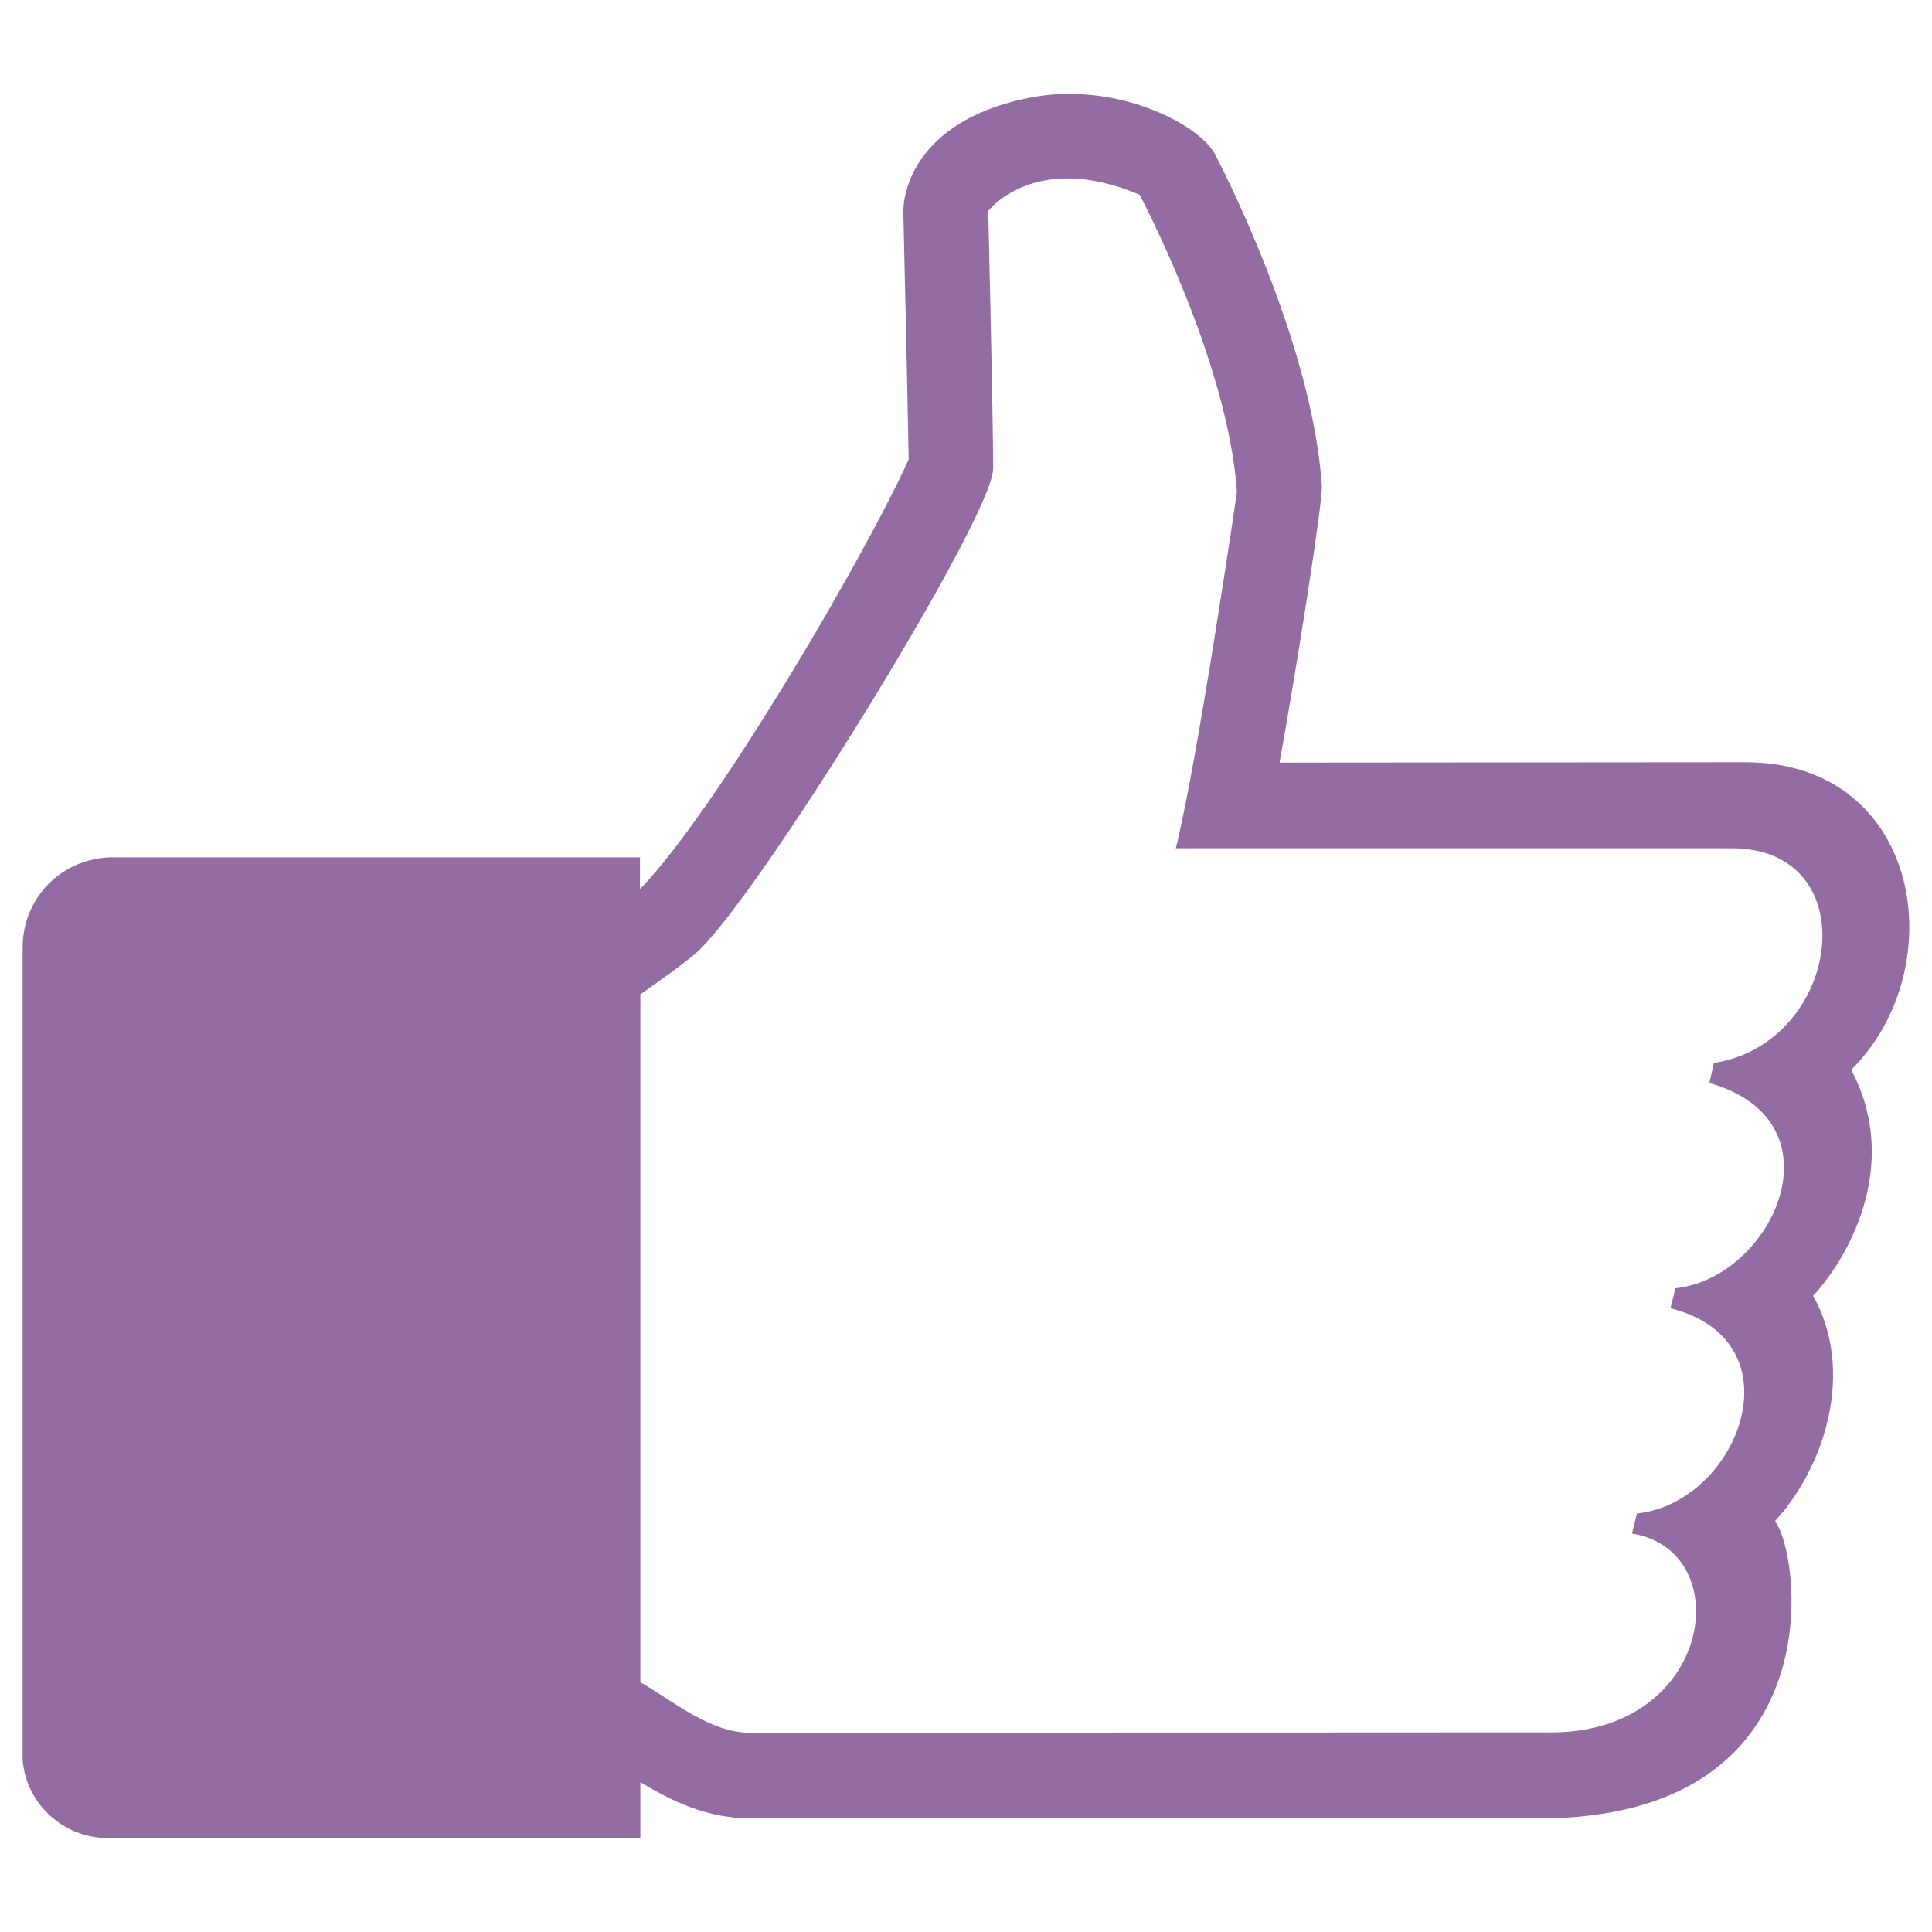
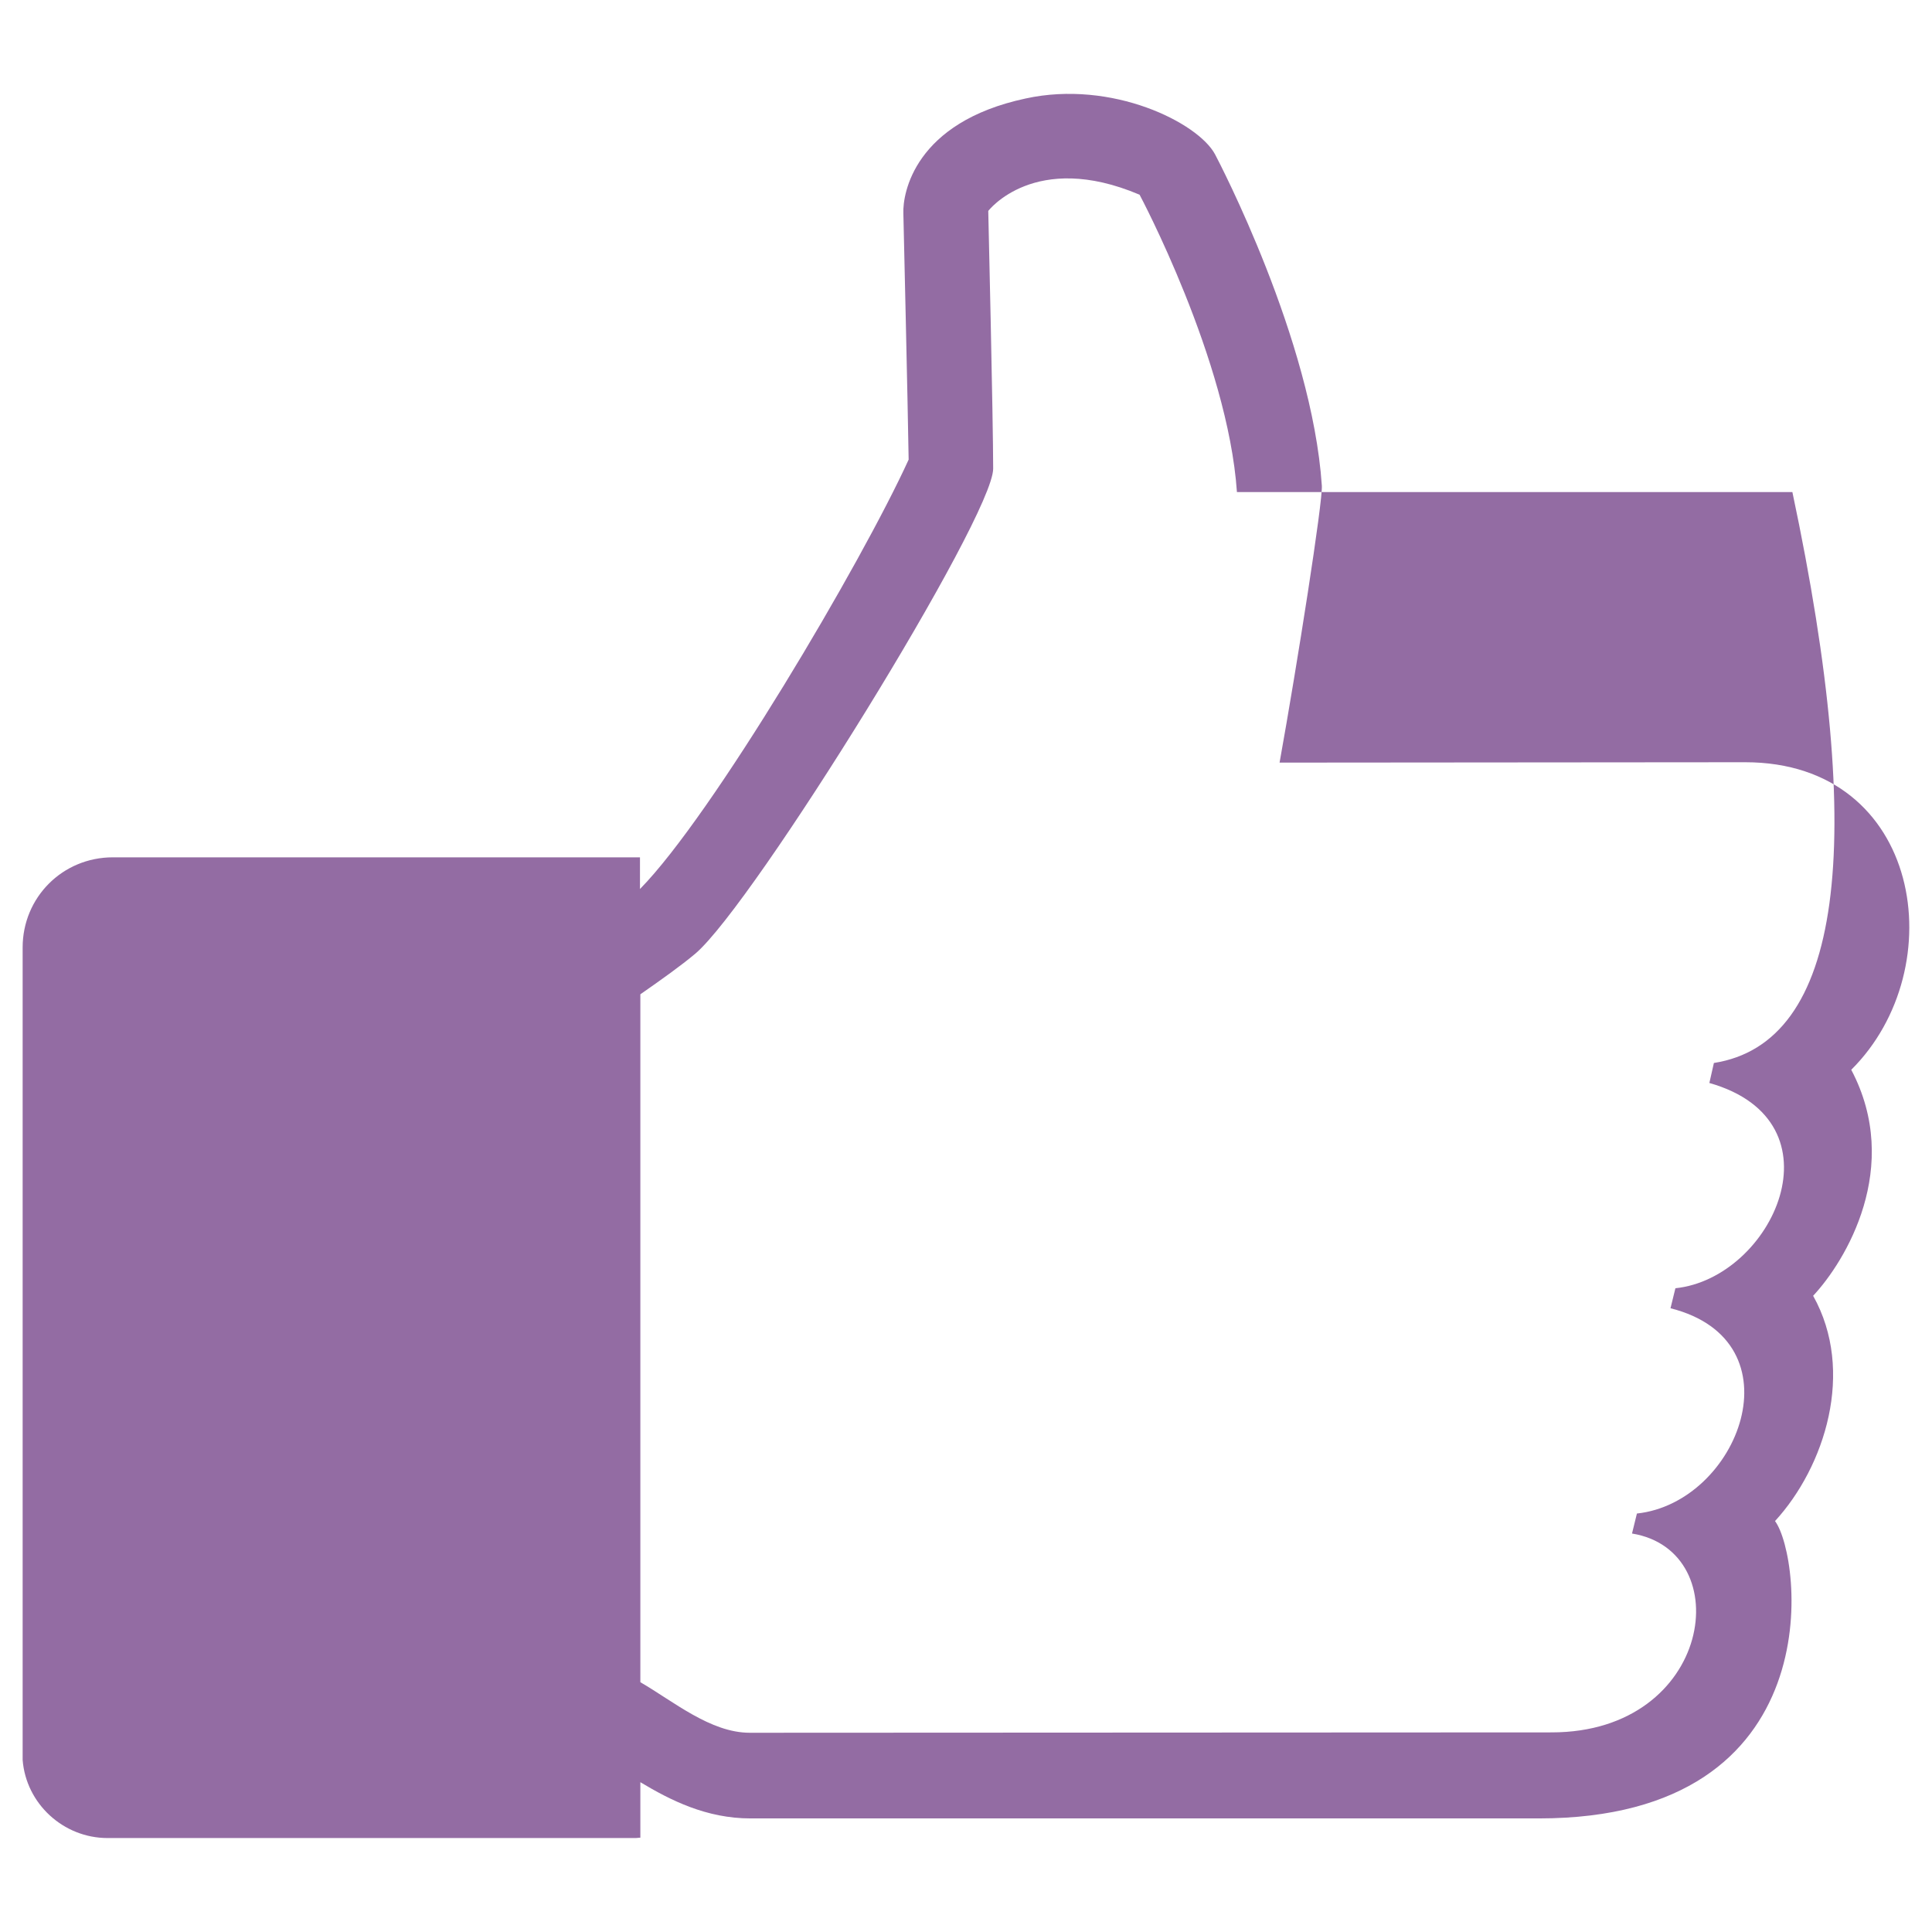
<svg xmlns="http://www.w3.org/2000/svg" version="1.1" id="Layer_1" x="0px" y="0px" viewBox="0 0 512 512" style="enable-background:new 0 0 512 512;" xml:space="preserve">
  <style type="text/css">
	.st0{fill:#936CA3;}
</style>
-   <path class="st0" d="M490.6,283.5c27.1-26.9,18.8-81.5-28.1-81.5l-123.4,0.1c4.7-26.1,11.5-69.4,11.2-73.4  c-2.6-38.7-27.3-85.9-28.3-87.8c-4.5-8.4-27.3-19.8-50.2-14.8c-29.5,6.3-32.6,25.2-32.4,30.4c0,0,1.2,51.6,1.4,65.3  c-12.5,27.4-52,94.3-71.2,113.8v-8.4H29.9C16.6,227.2,6,237.8,6,251.1v215.3c0.9,11.6,10.8,20.7,22.5,20.7h140  c0.4,0,0.8-0.1,1.2-0.1v-14.7c8,4.8,17.5,9.6,29.2,9.6h208.9c78.1,0,69.7-69.3,62.6-78.8c13.2-14.4,21.3-39.7,10.1-59.7  C489.1,334.2,504.2,309.3,490.6,283.5z M454.2,281.7l-1.2,5.3c35.9,10.2,16.8,51.7-9,54.4l-1.3,5.3c34.5,8.7,18.1,51.5-8.9,54.4  l-1.3,5.3c28.2,4.6,21.4,52.7-21.3,52.7l-212.5,0.1c-10.4,0-20.2-8.3-29-13.4V263.5c5.6-3.9,10.8-7.6,14.6-10.8  c15.5-13.2,78.9-115.7,78.9-128.5c0-12.8-1.3-68.3-1.3-68.3s12.3-16.1,40.1-4.3c0,0,23.4,43.8,25.8,78.8c0,0-10.5,71.8-16.2,94.4  h147.2C495,224.7,488.1,276.4,454.2,281.7z" />
+   <path class="st0" d="M490.6,283.5c27.1-26.9,18.8-81.5-28.1-81.5l-123.4,0.1c4.7-26.1,11.5-69.4,11.2-73.4  c-2.6-38.7-27.3-85.9-28.3-87.8c-4.5-8.4-27.3-19.8-50.2-14.8c-29.5,6.3-32.6,25.2-32.4,30.4c0,0,1.2,51.6,1.4,65.3  c-12.5,27.4-52,94.3-71.2,113.8v-8.4H29.9C16.6,227.2,6,237.8,6,251.1v215.3c0.9,11.6,10.8,20.7,22.5,20.7h140  c0.4,0,0.8-0.1,1.2-0.1v-14.7c8,4.8,17.5,9.6,29.2,9.6h208.9c78.1,0,69.7-69.3,62.6-78.8c13.2-14.4,21.3-39.7,10.1-59.7  C489.1,334.2,504.2,309.3,490.6,283.5z M454.2,281.7l-1.2,5.3c35.9,10.2,16.8,51.7-9,54.4l-1.3,5.3c34.5,8.7,18.1,51.5-8.9,54.4  l-1.3,5.3c28.2,4.6,21.4,52.7-21.3,52.7l-212.5,0.1c-10.4,0-20.2-8.3-29-13.4V263.5c5.6-3.9,10.8-7.6,14.6-10.8  c15.5-13.2,78.9-115.7,78.9-128.5c0-12.8-1.3-68.3-1.3-68.3s12.3-16.1,40.1-4.3c0,0,23.4,43.8,25.8,78.8h147.2C495,224.7,488.1,276.4,454.2,281.7z" />
</svg>